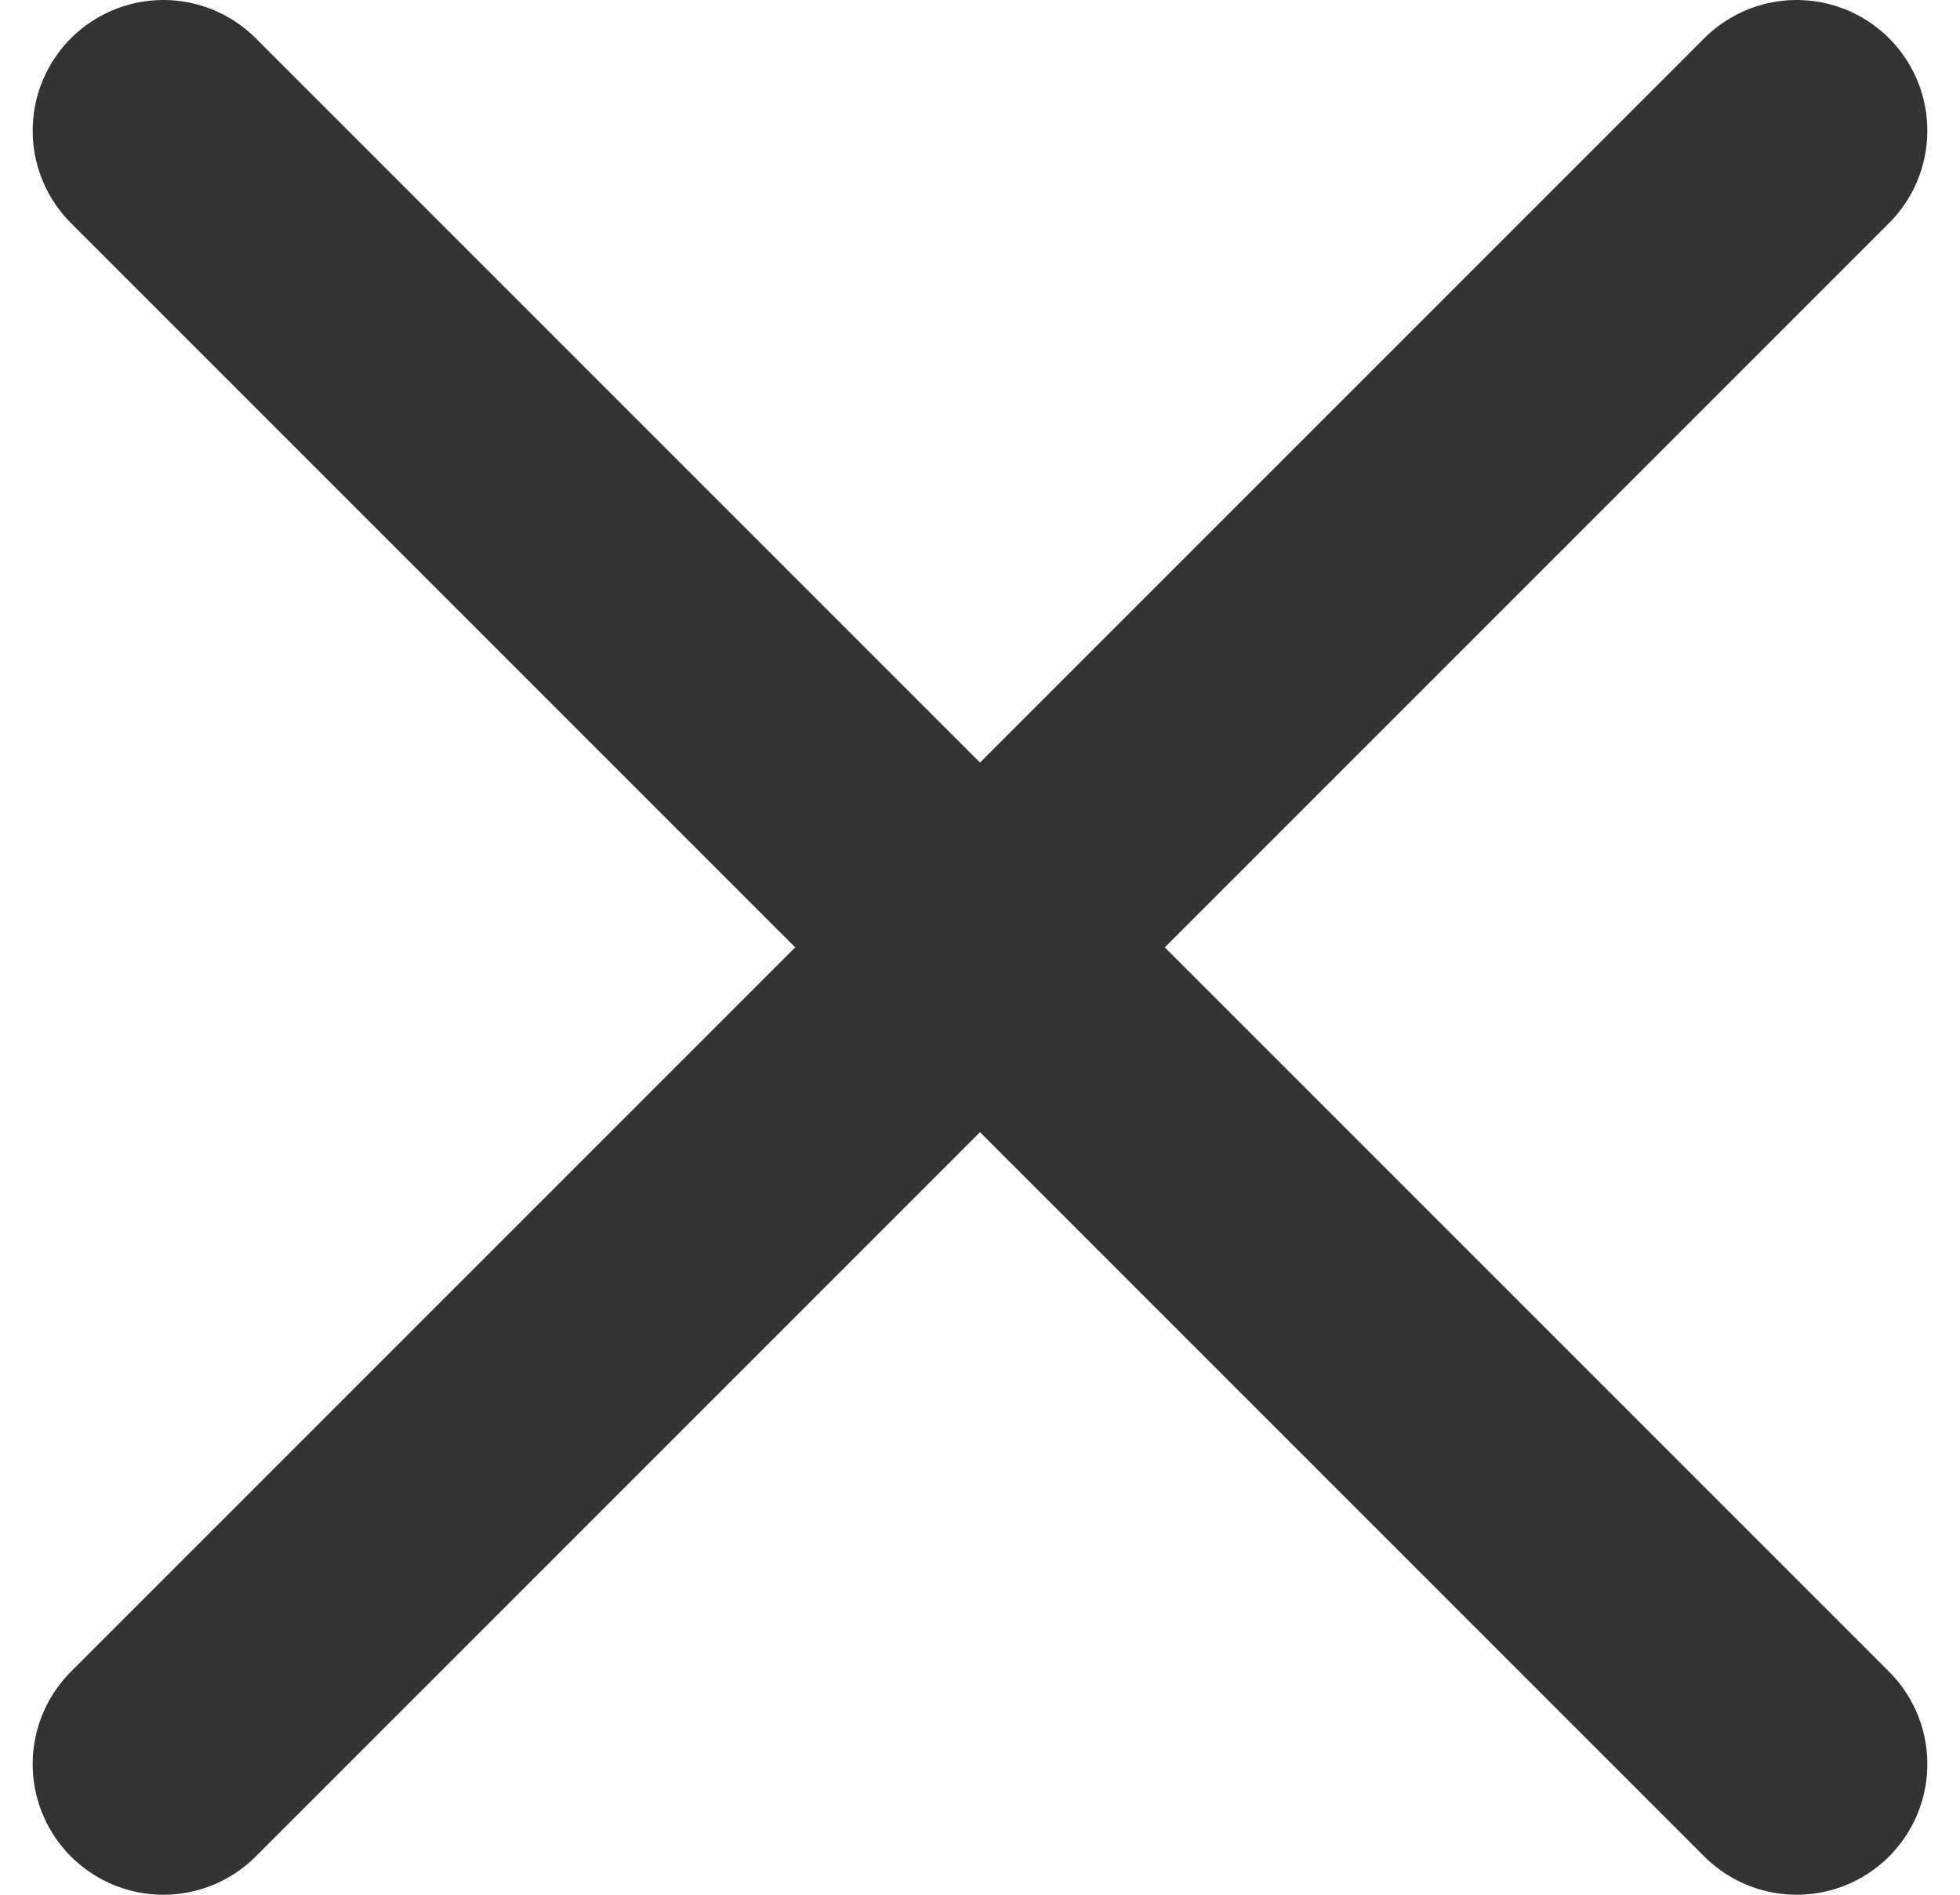
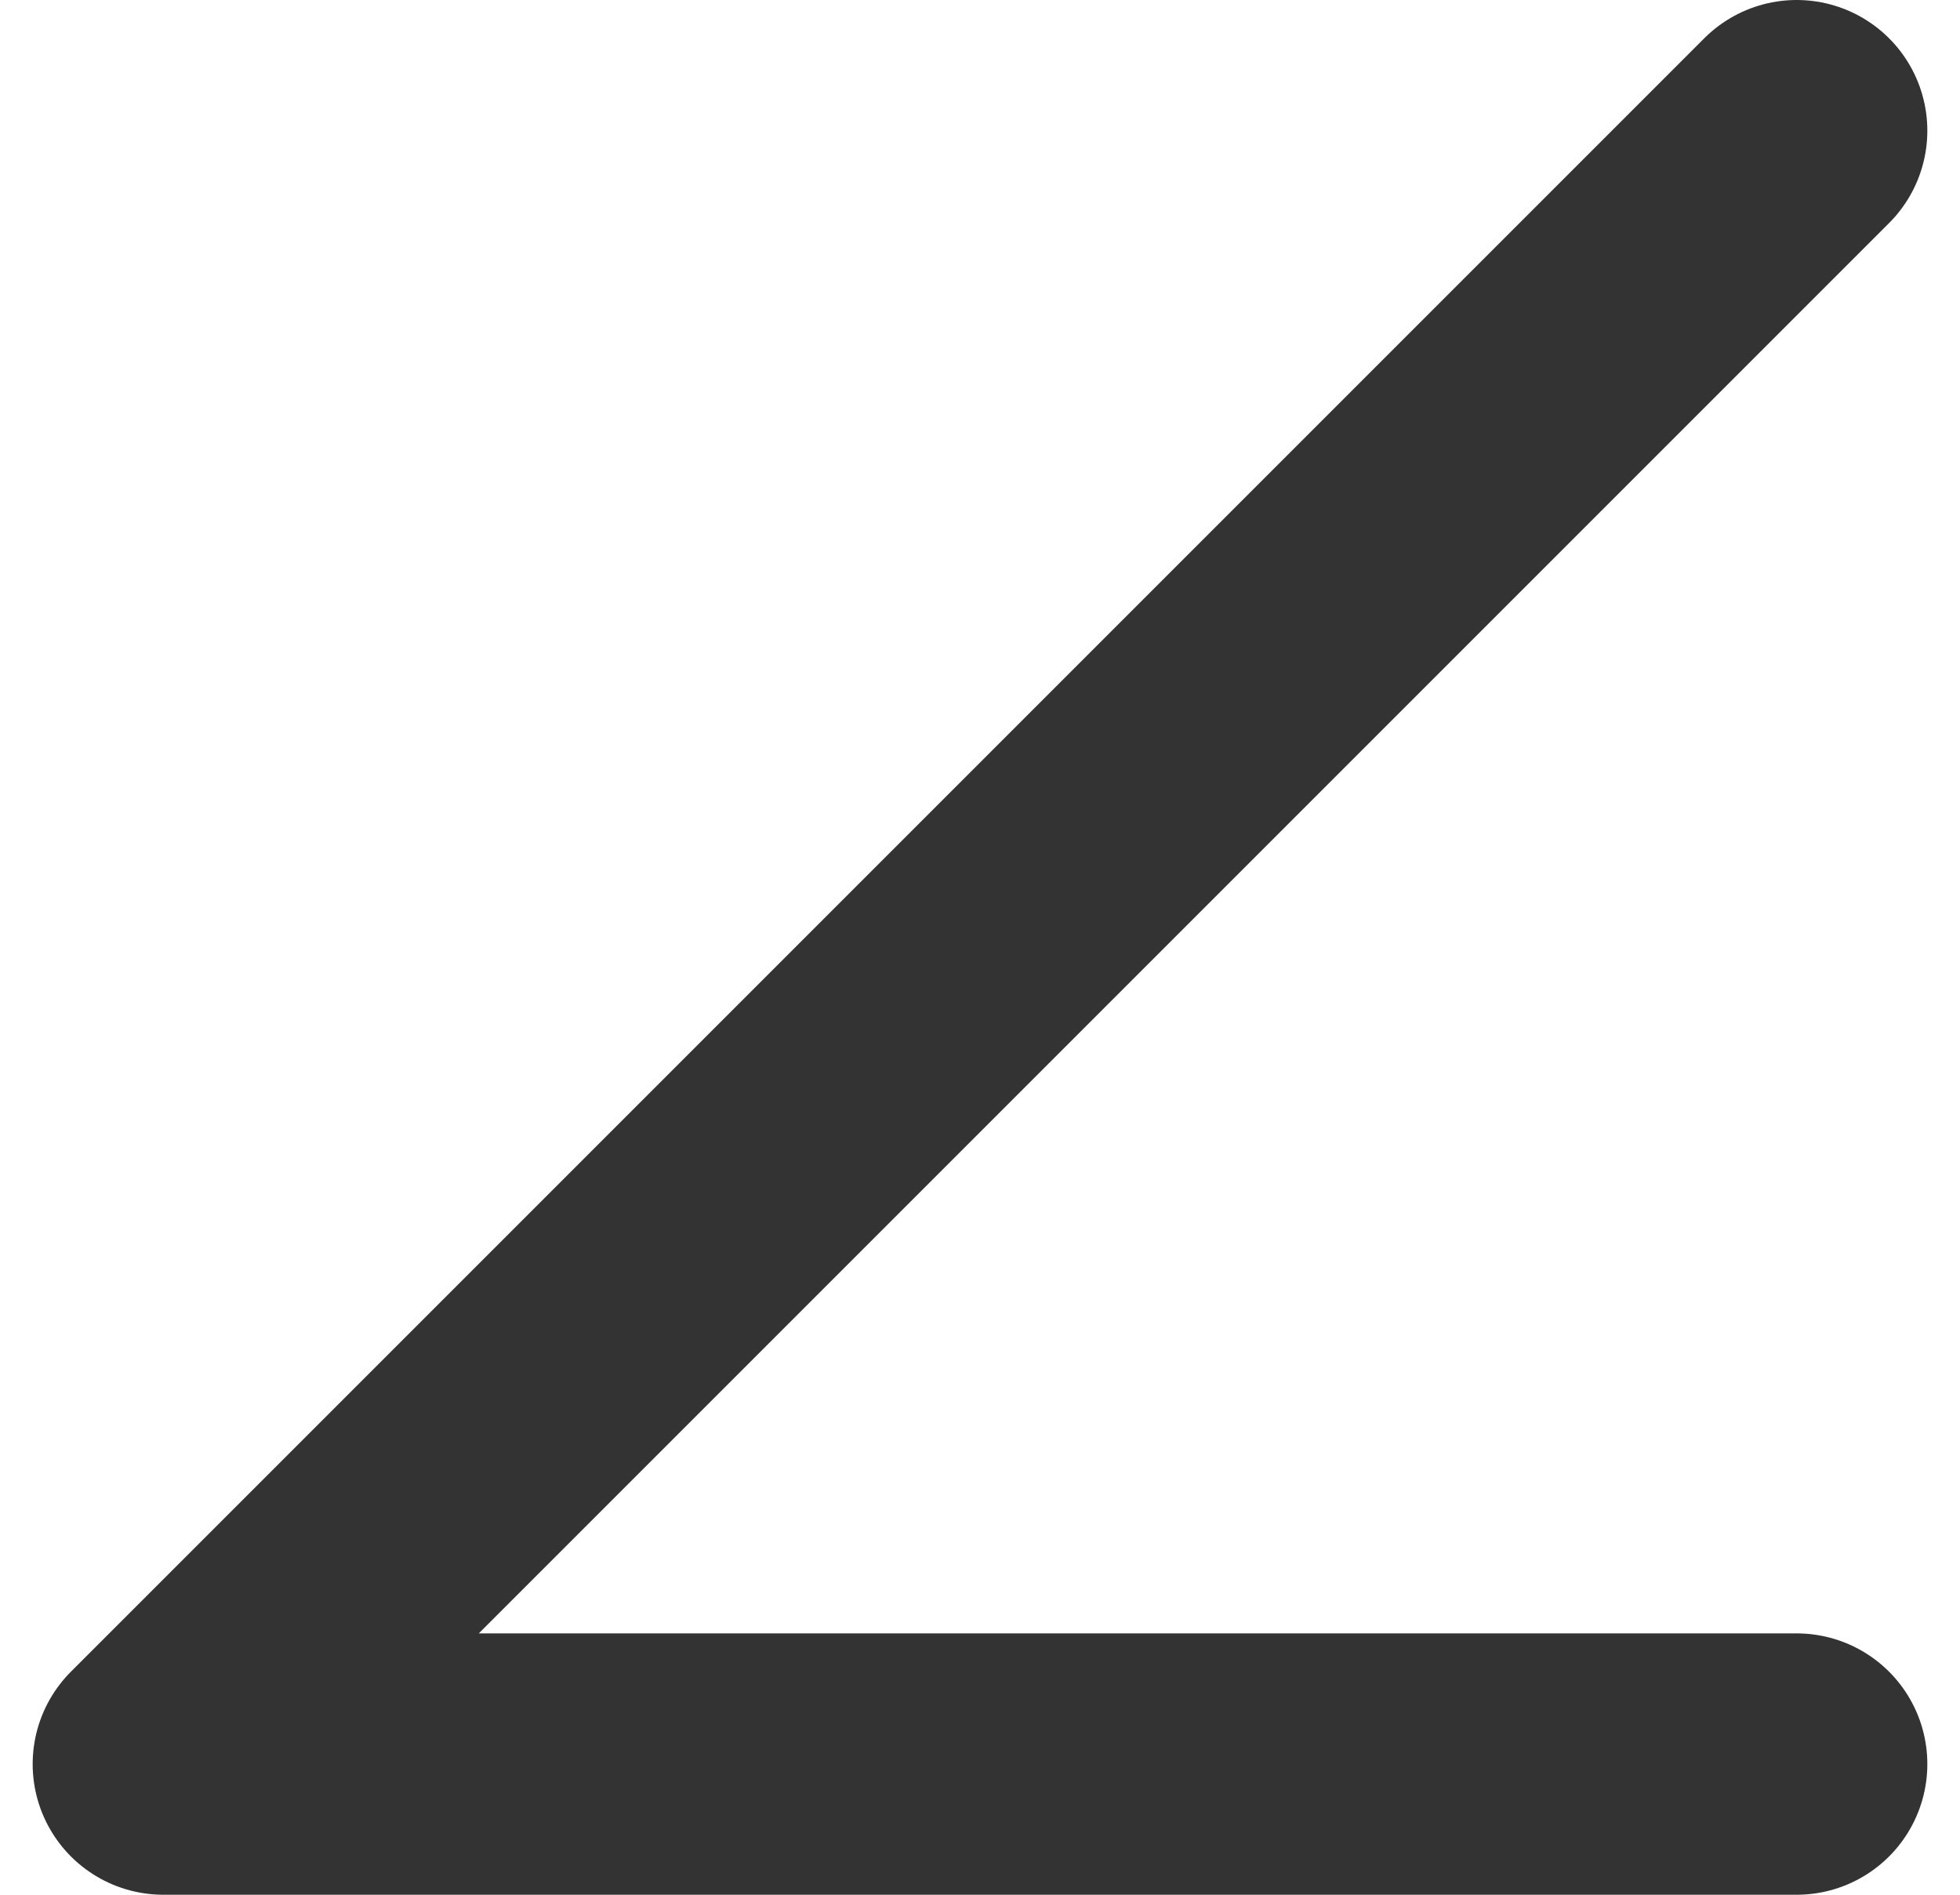
<svg xmlns="http://www.w3.org/2000/svg" width="30" height="29" viewBox="0 0 30 29" fill="none">
-   <path d="M27.5 2L2.5 27M2.5 2L27.5 27" stroke="#333333" stroke-width="4" stroke-linecap="round" stroke-linejoin="round" />
+   <path d="M27.5 2L2.5 27L27.5 27" stroke="#333333" stroke-width="4" stroke-linecap="round" stroke-linejoin="round" />
</svg>